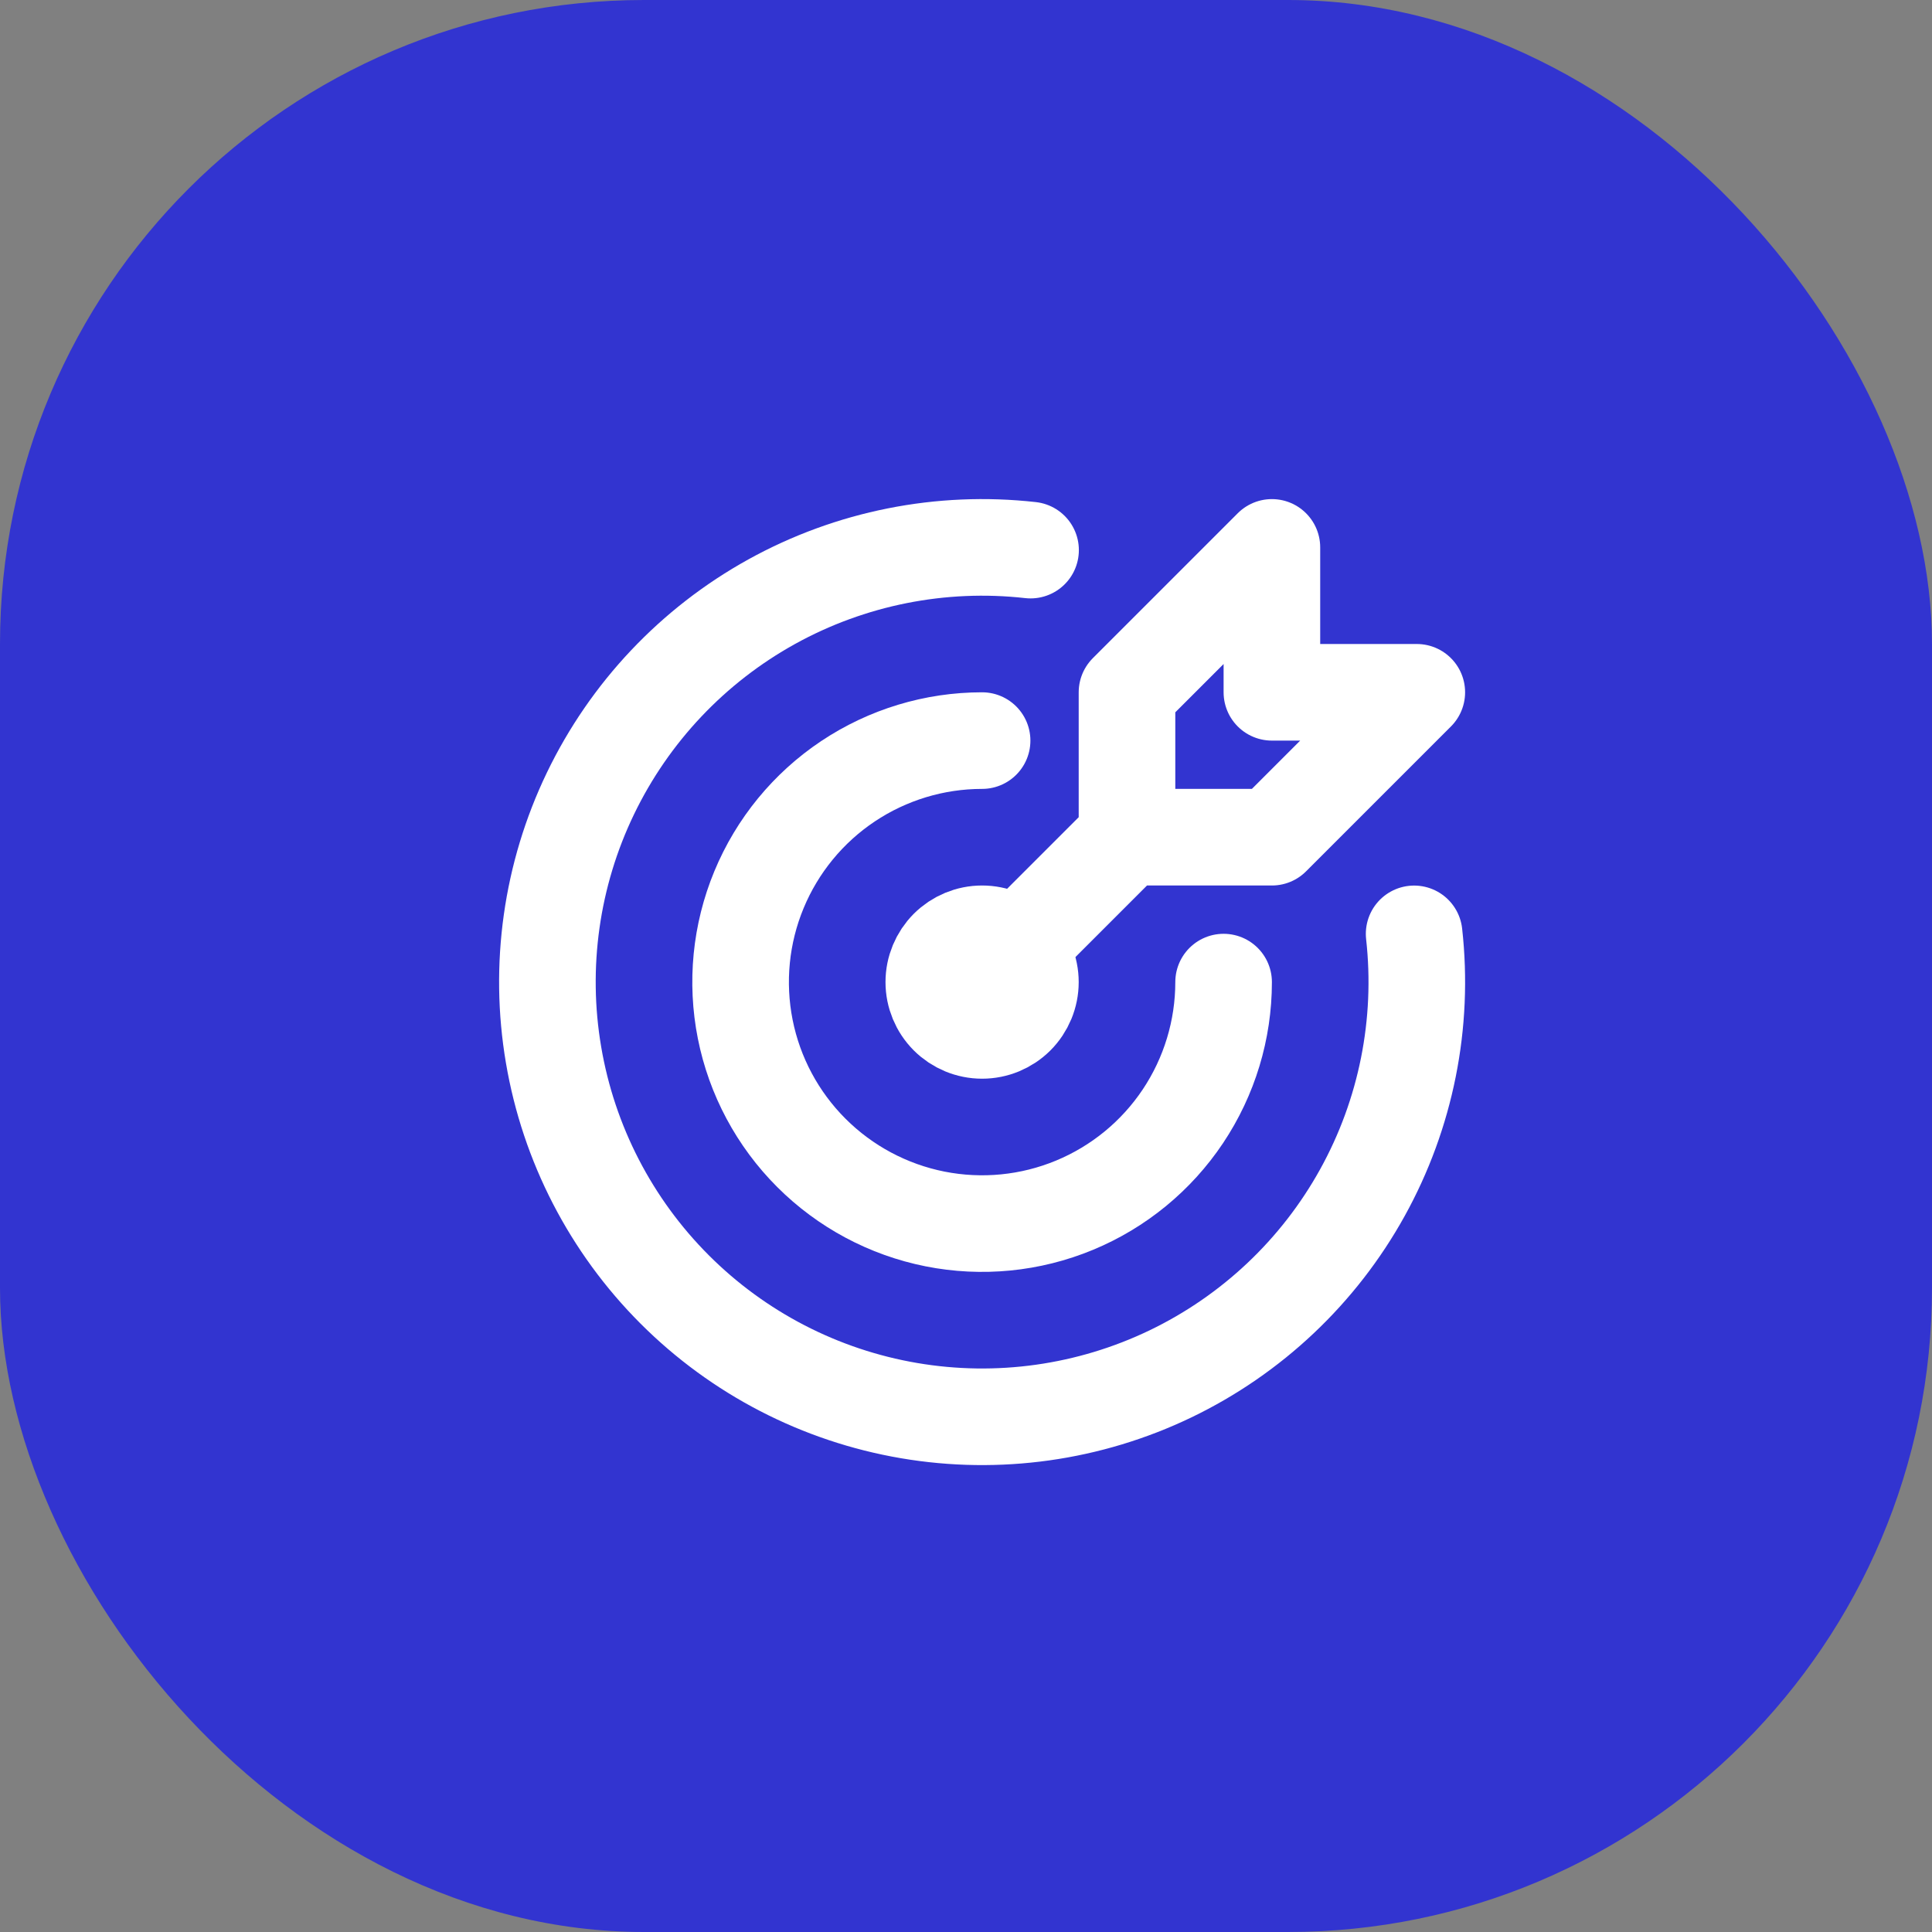
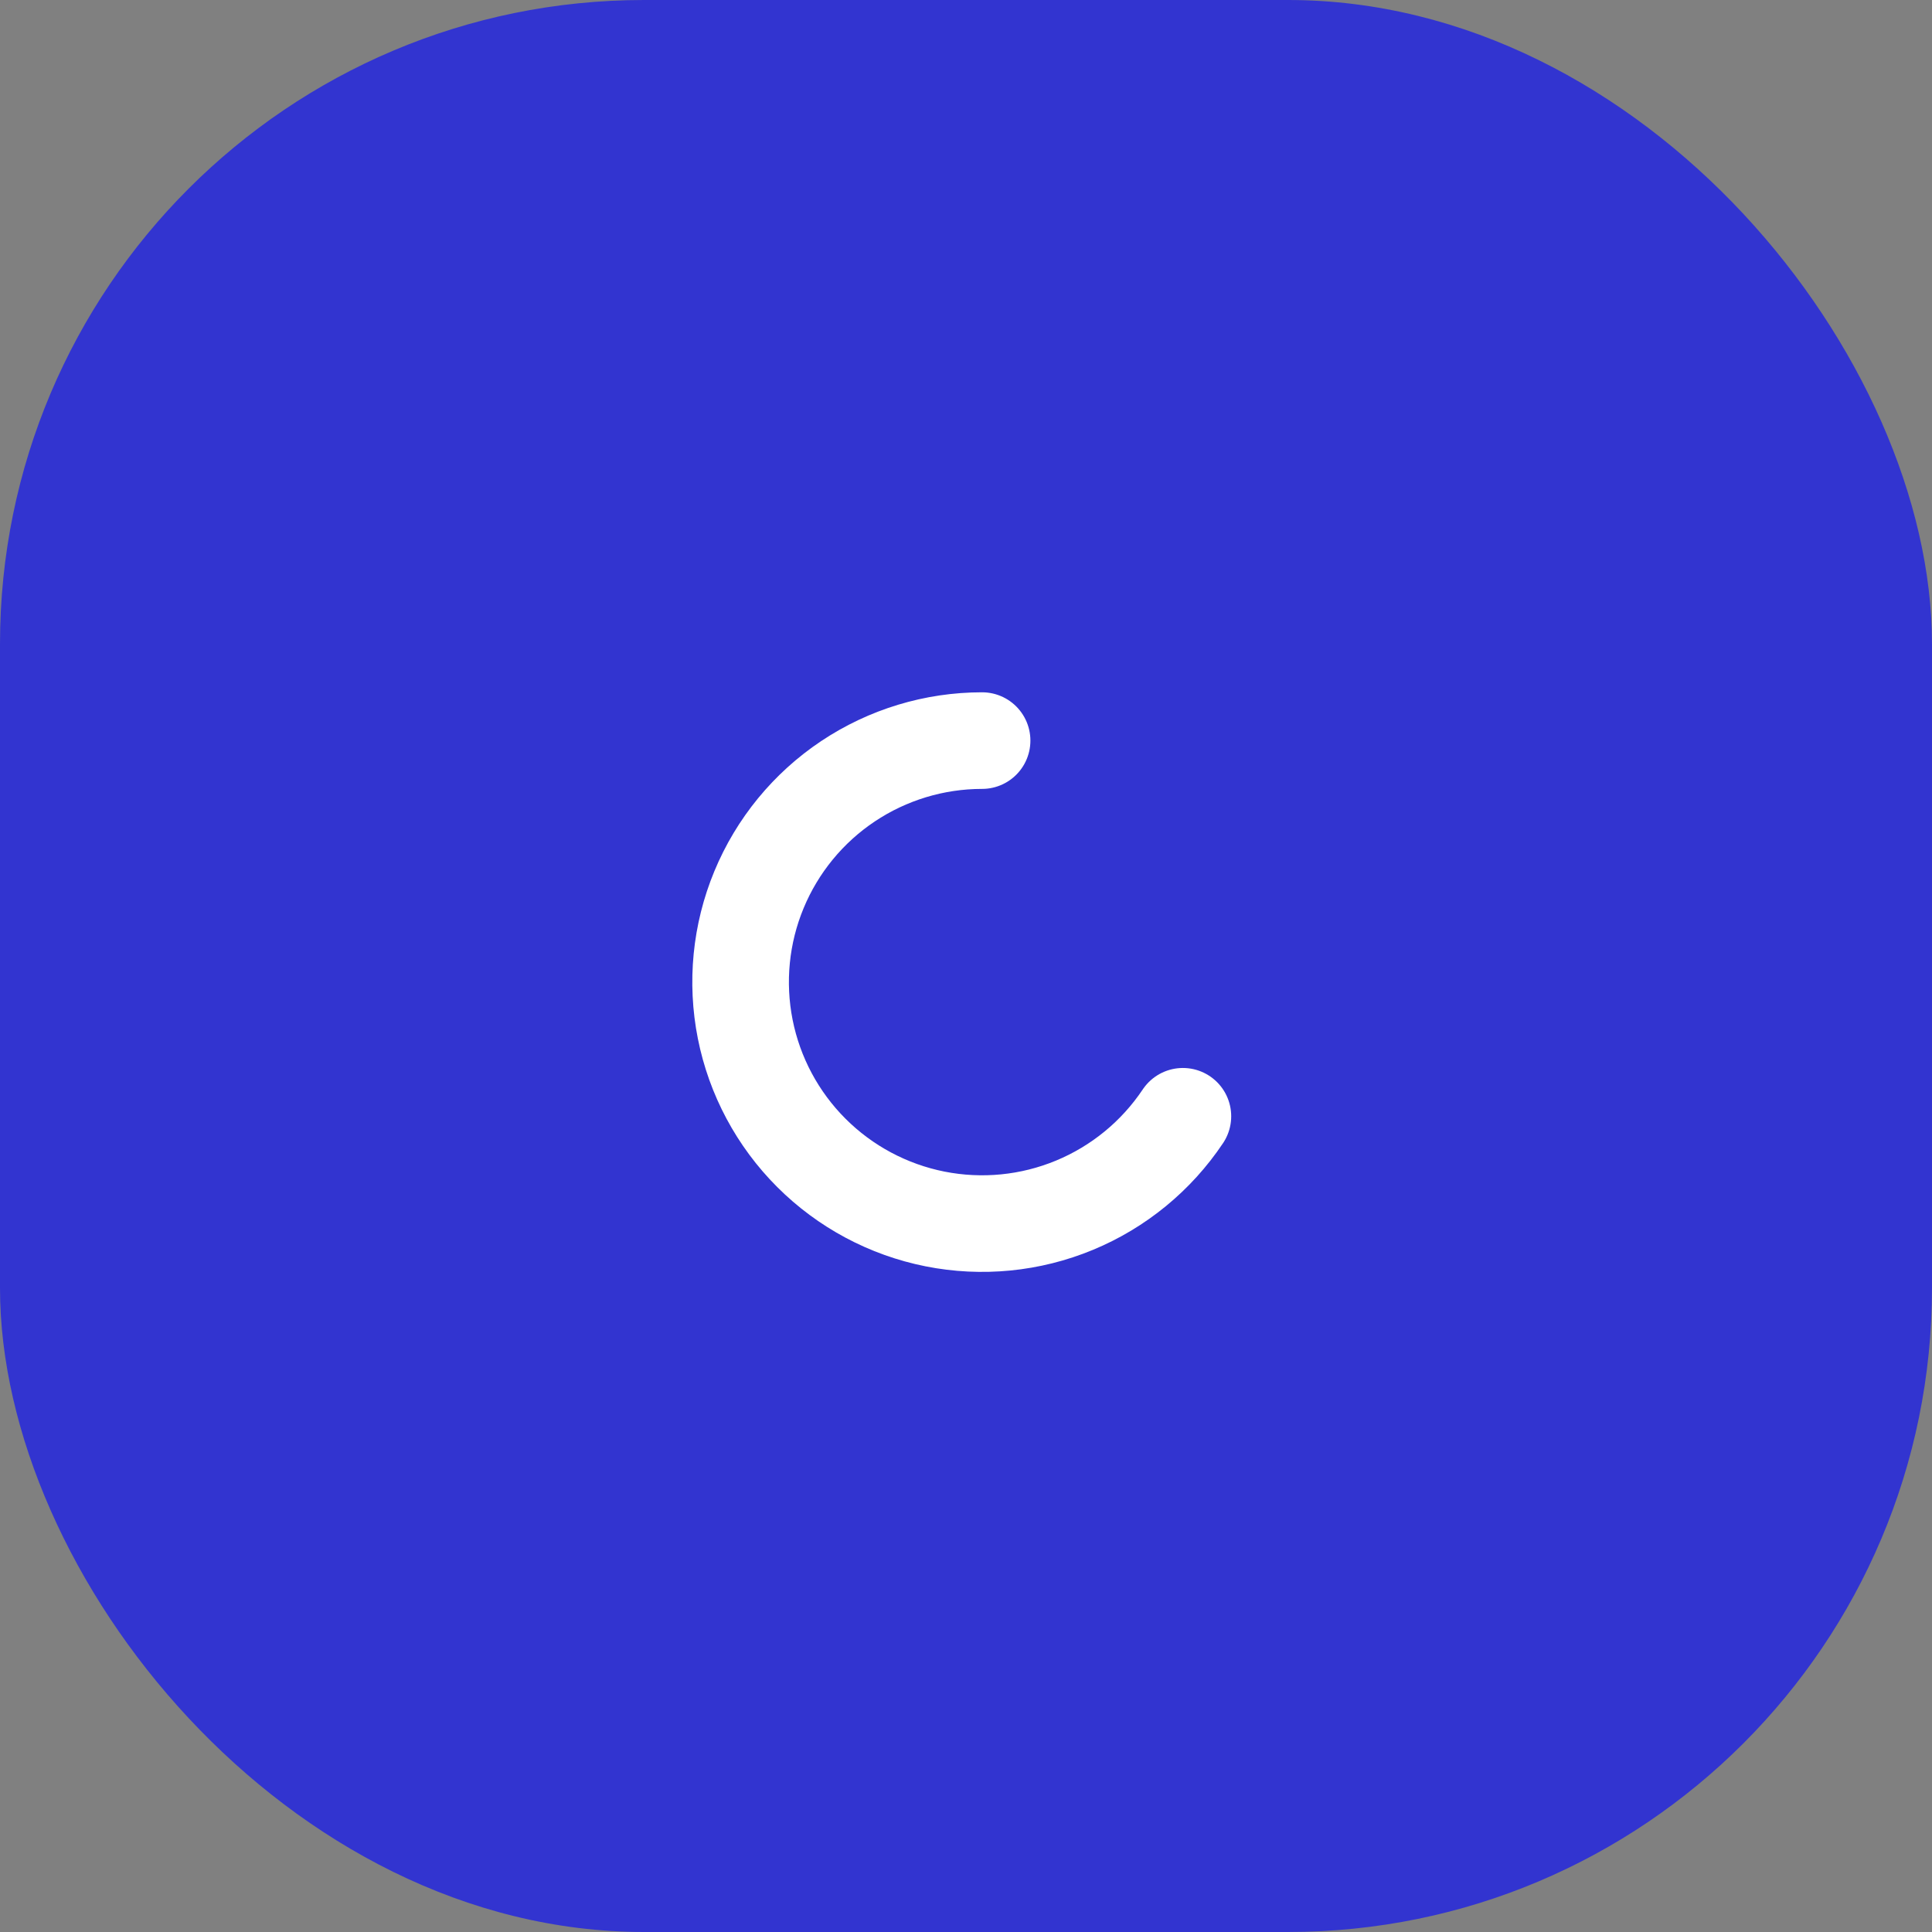
<svg xmlns="http://www.w3.org/2000/svg" width="60" height="60" viewBox="0 0 60 60" fill="none">
  <rect x="0" y="0" width="60" height="60" fill="#808080" stroke="none" />
  <rect width="60" height="60" rx="20" fill="#3234D0" />
-   <path d="M29 30.5C29 30.898 29.158 31.279 29.439 31.561C29.721 31.842 30.102 32 30.5 32C30.898 32 31.279 31.842 31.561 31.561C31.842 31.279 32 30.898 32 30.5C32 30.102 31.842 29.721 31.561 29.439C31.279 29.158 30.898 29 30.5 29C30.102 29 29.721 29.158 29.439 29.439C29.158 29.721 29 30.102 29 30.5Z" stroke="white" stroke-width="3" stroke-linecap="round" stroke-linejoin="round" />
-   <path d="M30.5 23C29.017 23 27.567 23.44 26.333 24.264C25.1 25.088 24.139 26.259 23.571 27.63C23.003 29 22.855 30.508 23.144 31.963C23.433 33.418 24.148 34.754 25.197 35.803C26.246 36.852 27.582 37.566 29.037 37.856C30.492 38.145 32 37.997 33.37 37.429C34.741 36.861 35.912 35.9 36.736 34.667C37.56 33.433 38 31.983 38 30.5" stroke="white" stroke-width="3" stroke-linecap="round" stroke-linejoin="round" />
-   <path d="M32.005 17.084C29.224 16.772 26.415 17.332 23.966 18.686C21.517 20.041 19.55 22.123 18.336 24.644C17.122 27.165 16.722 30.002 17.191 32.76C17.659 35.519 18.973 38.064 20.952 40.044C22.93 42.023 25.474 43.338 28.233 43.808C30.991 44.278 33.828 43.879 36.35 42.667C38.872 41.454 40.955 39.488 42.31 37.04C43.666 34.592 44.227 31.783 43.917 29.002" stroke="white" stroke-width="3" stroke-linecap="round" stroke-linejoin="round" />
-   <path d="M35 26V21.5L39.5 17V21.5H44L39.5 26H35ZM35 26L30.5 30.5" stroke="white" stroke-width="3" stroke-linecap="round" stroke-linejoin="round" />
+   <path d="M30.5 23C29.017 23 27.567 23.44 26.333 24.264C25.1 25.088 24.139 26.259 23.571 27.63C23.003 29 22.855 30.508 23.144 31.963C23.433 33.418 24.148 34.754 25.197 35.803C26.246 36.852 27.582 37.566 29.037 37.856C30.492 38.145 32 37.997 33.37 37.429C34.741 36.861 35.912 35.9 36.736 34.667" stroke="white" stroke-width="3" stroke-linecap="round" stroke-linejoin="round" />
</svg>